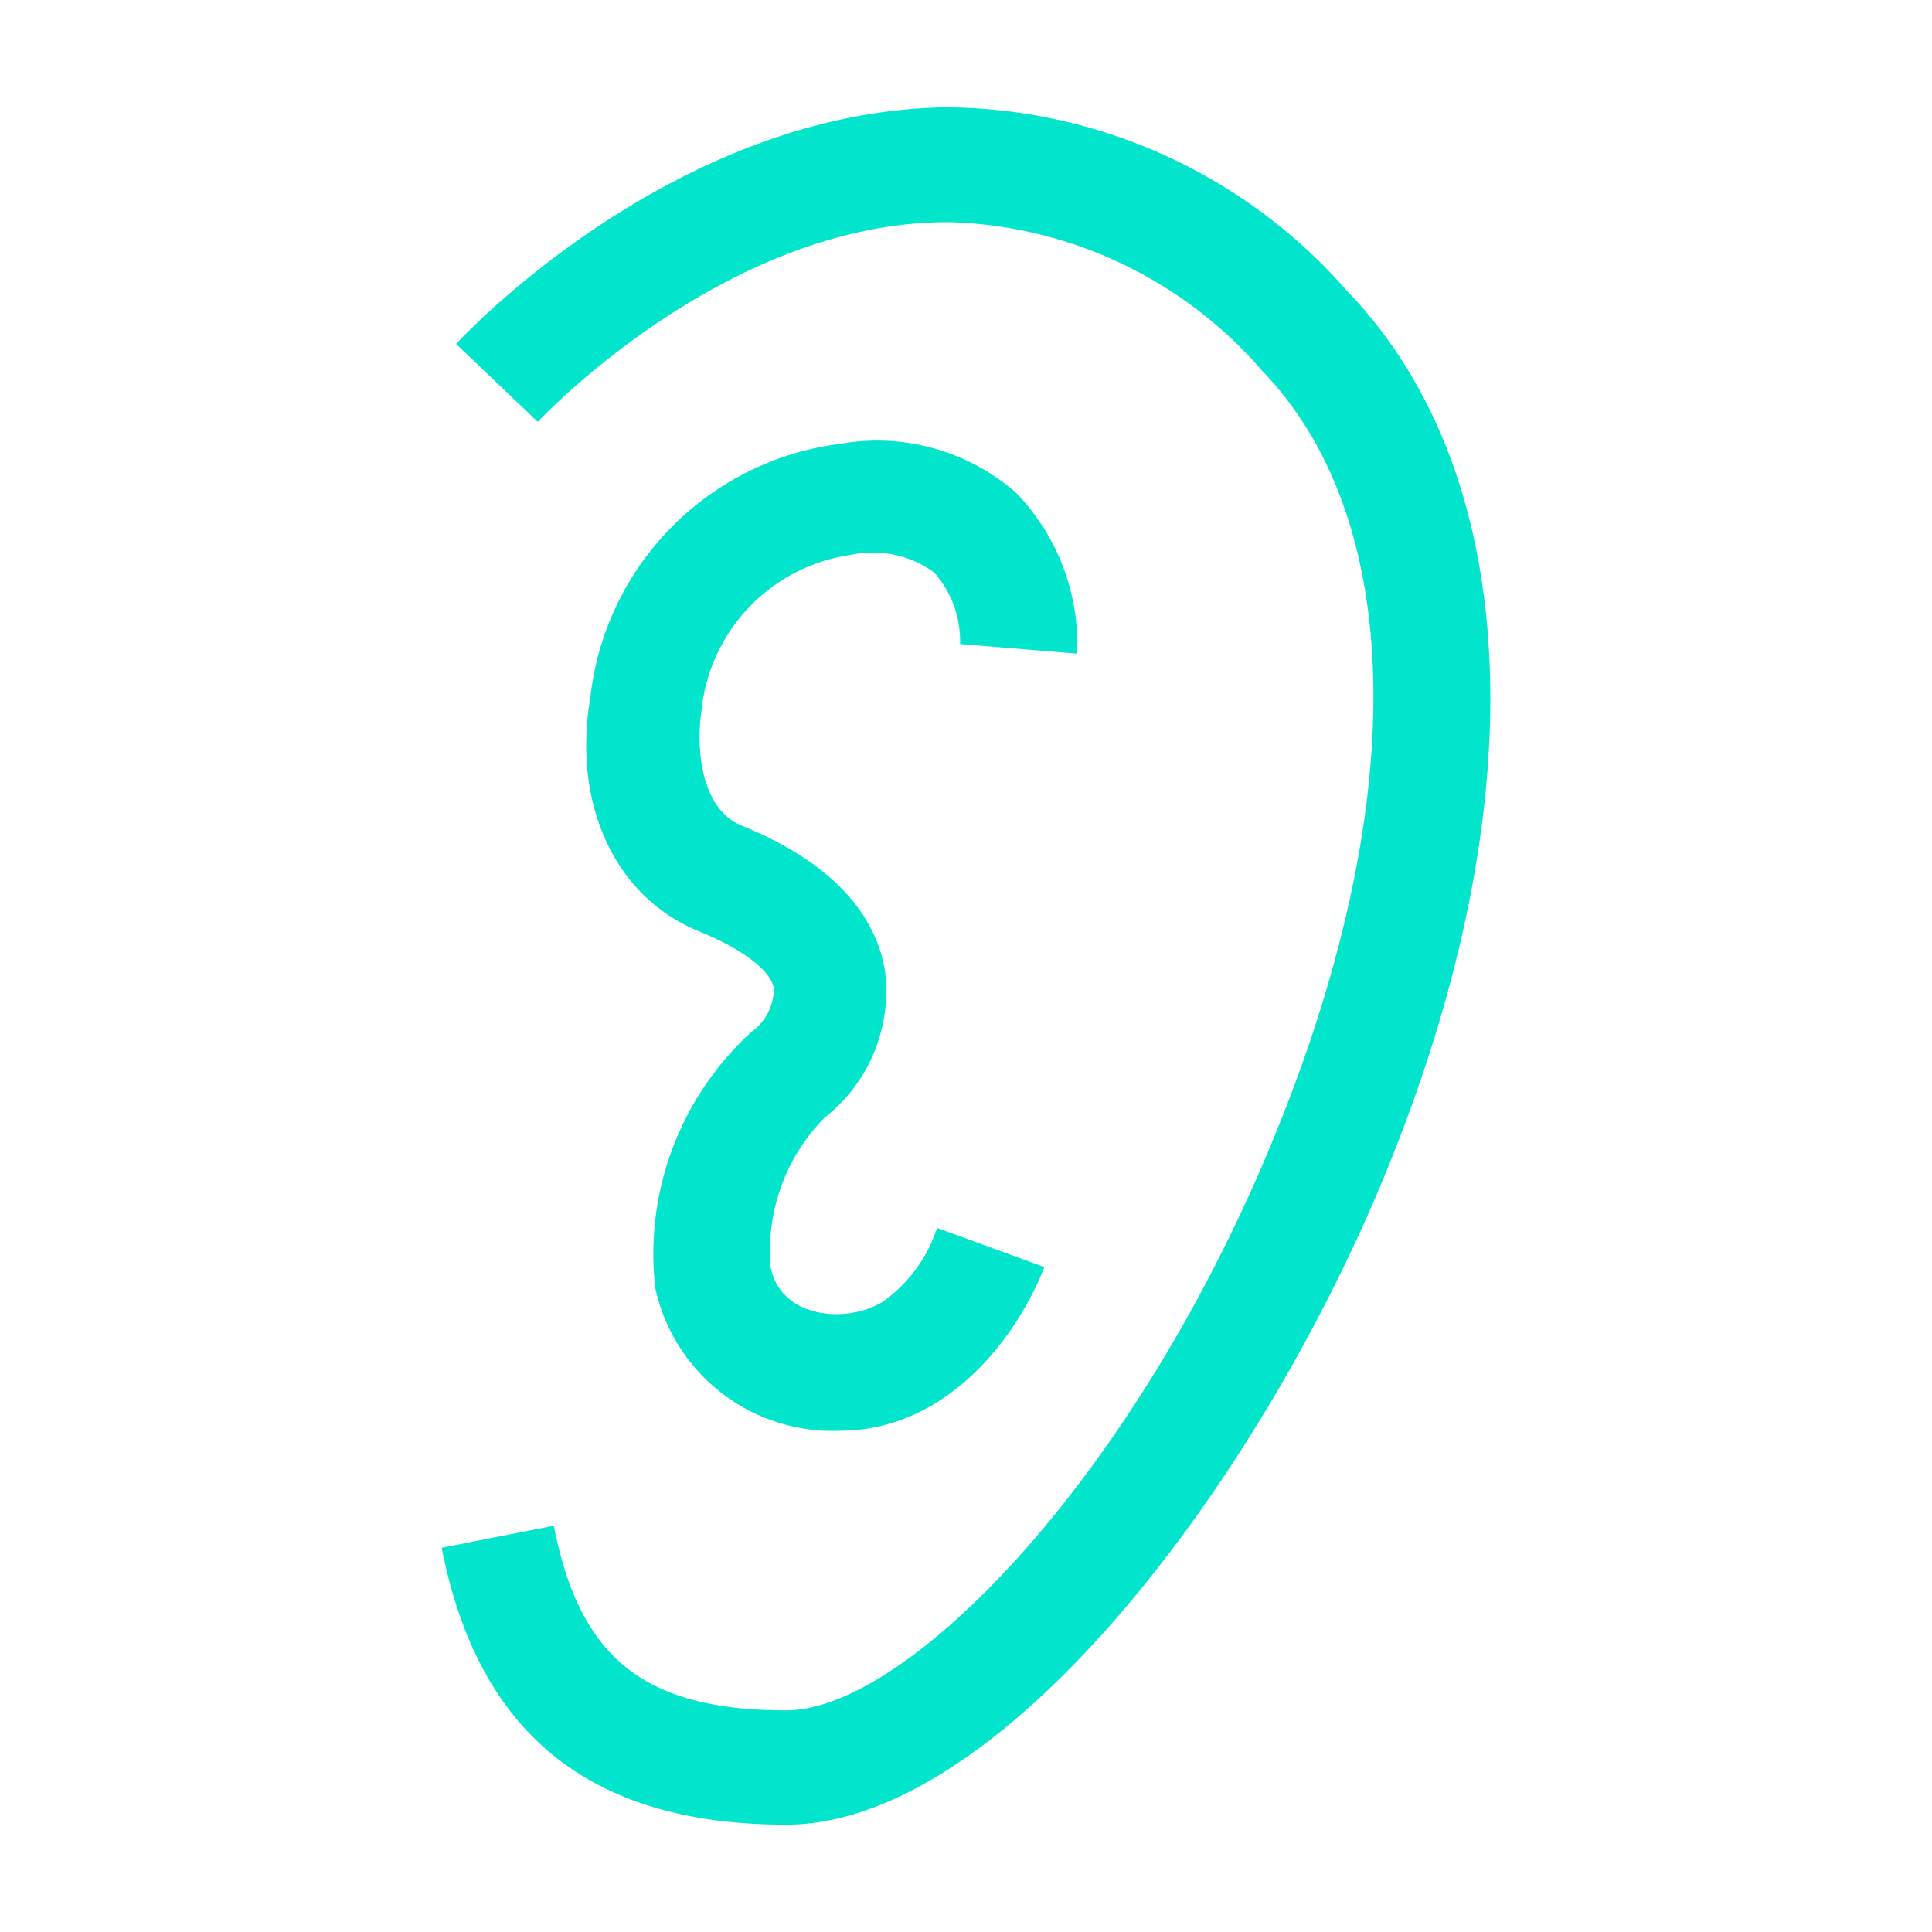
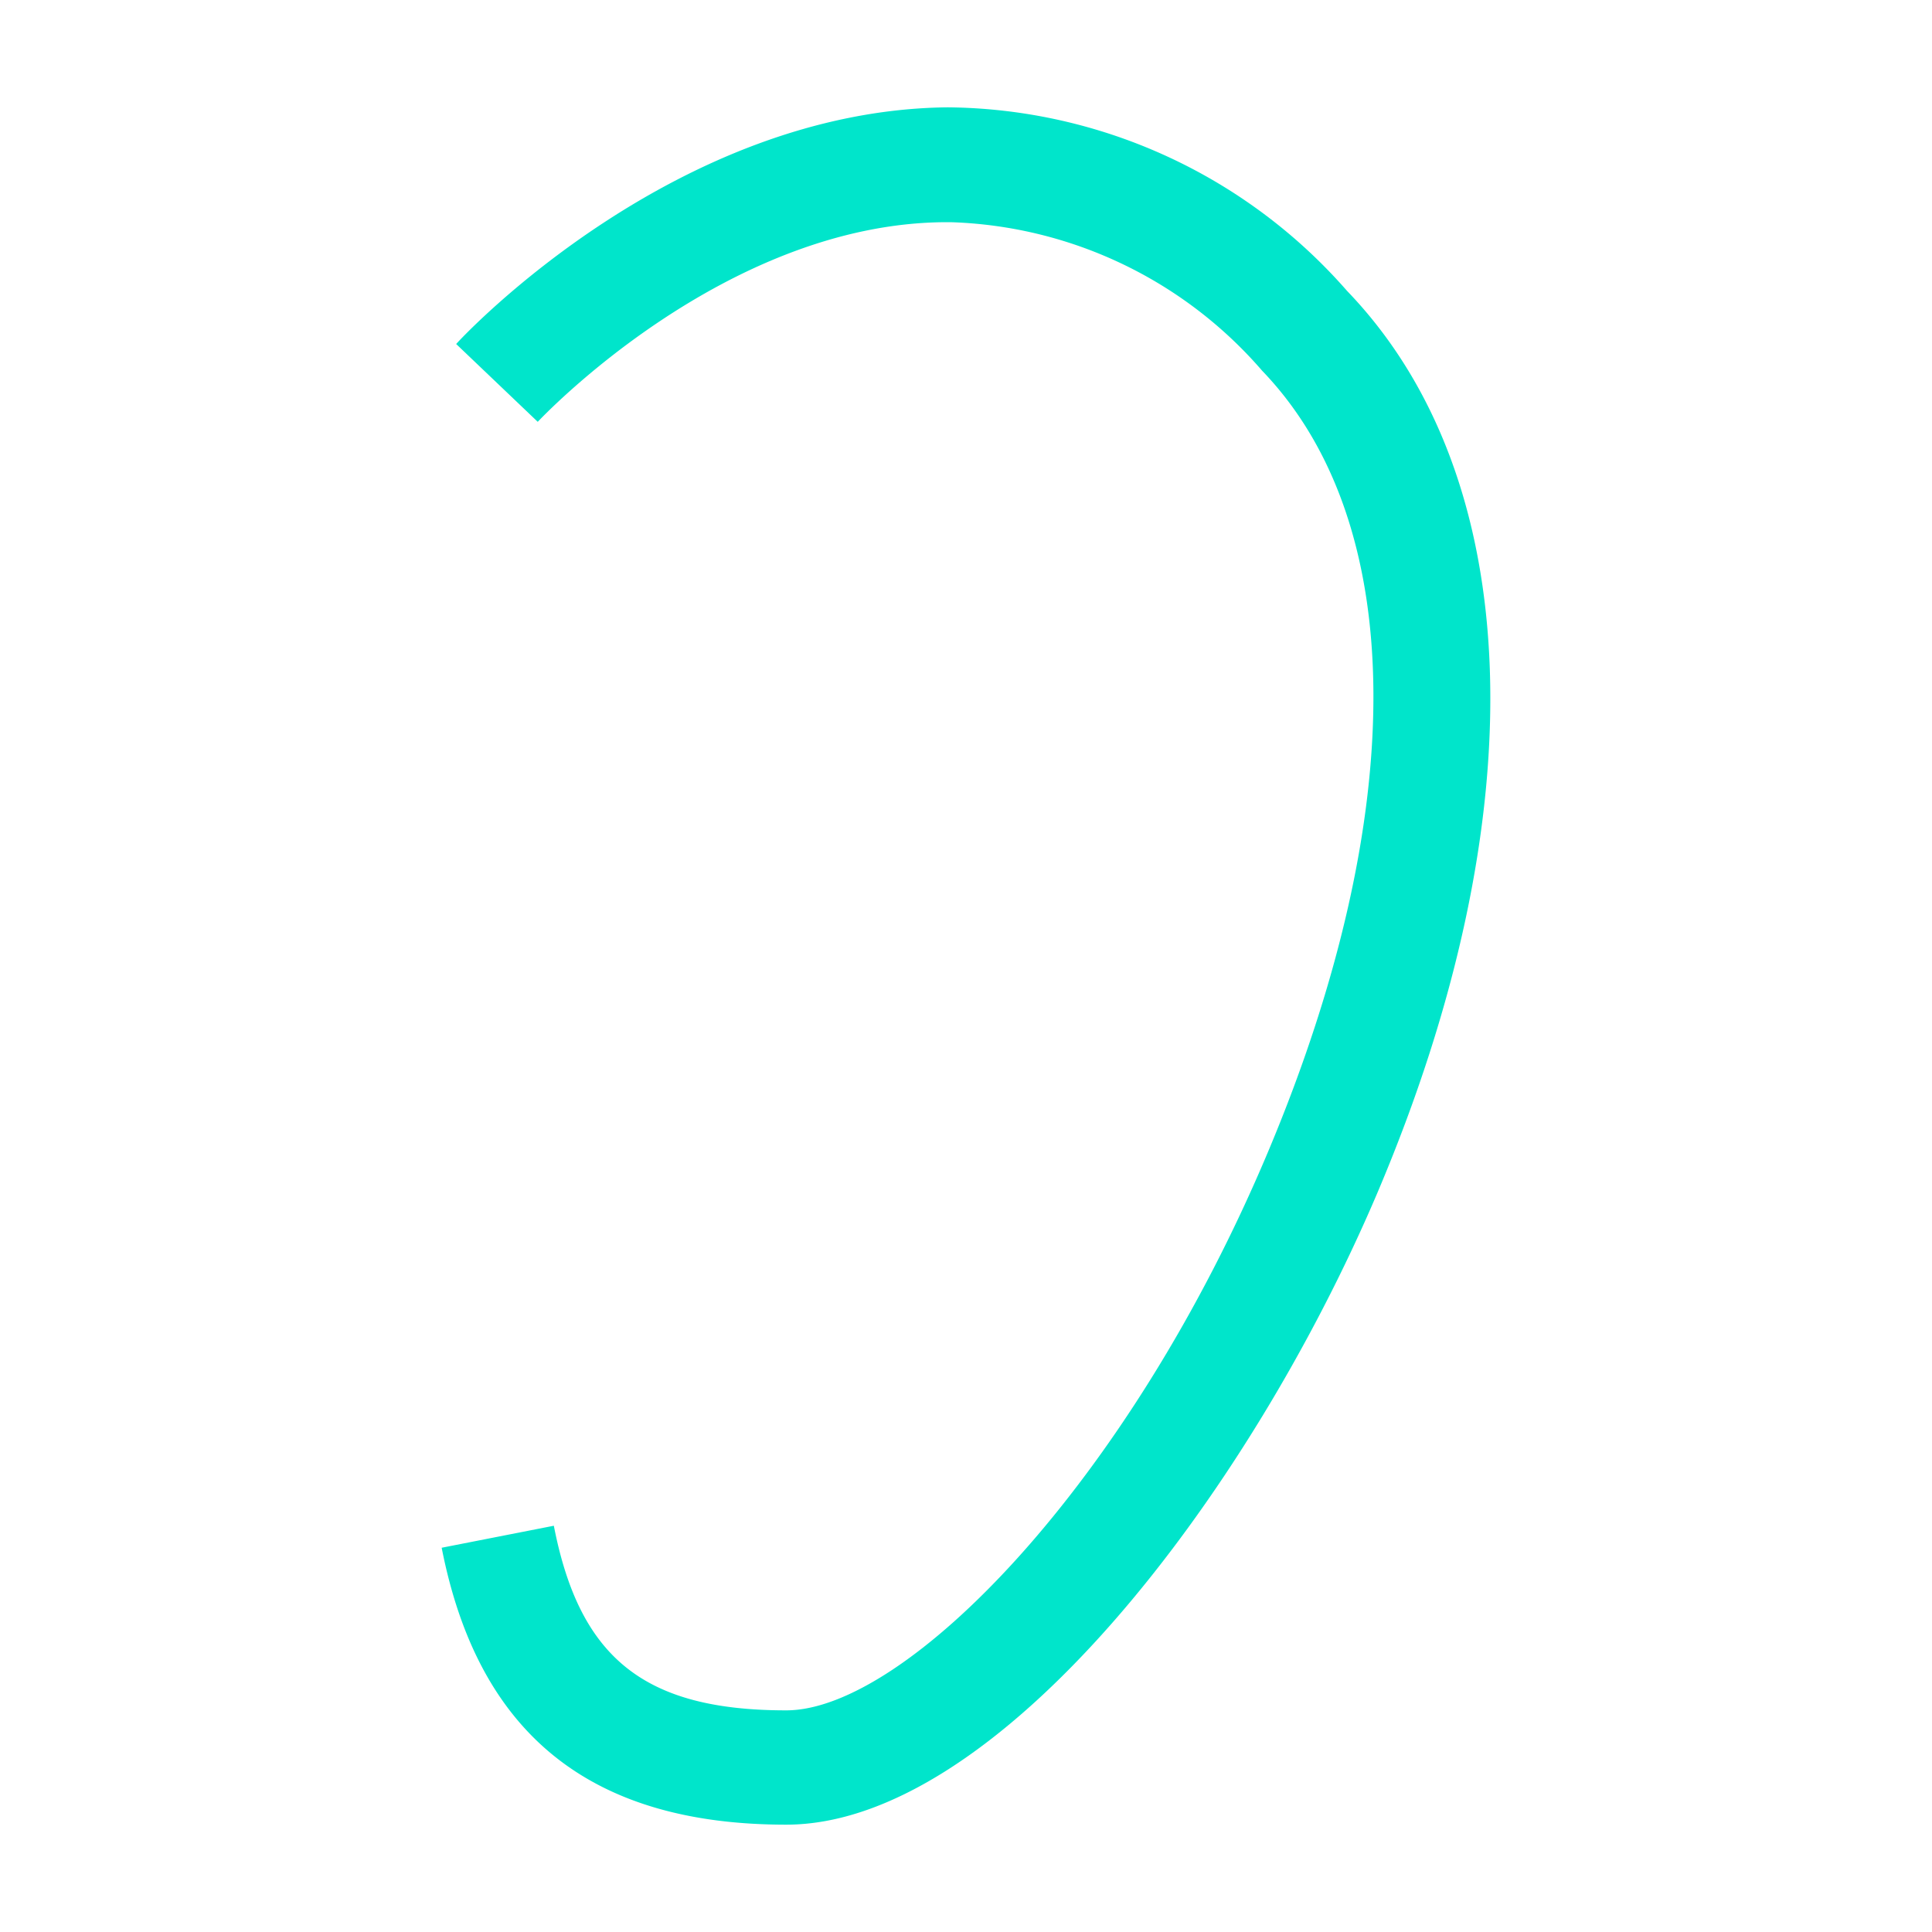
<svg xmlns="http://www.w3.org/2000/svg" width="512" height="512" x="0" y="0" viewBox="0 0 36 36" style="enable-background:new 0 0 512 512" xml:space="preserve" class="">
  <g>
    <path d="M14.65 34c-3.65 0-5.74-1.69-6.42-5.16l2.09-.41c.48 2.47 1.69 3.44 4.33 3.44 2.22 0 6.38-4.2 9-10.46s2.6-11.66-.13-14.5a8 8 0 0 0-5.81-2.77h-.06c-4.15 0-7.6 3.69-7.63 3.72L8.5 6.41c.16-.18 4.09-4.36 9.16-4.41a10 10 0 0 1 7.44 3.42c3.35 3.48 3.56 9.76.56 16.82C23.23 27.94 18.56 34 14.65 34z" fill="#00e5cb" opacity="1" data-original="#000000" />
-     <path d="M15.64 26.66A3.38 3.38 0 0 1 12.21 24 5.6 5.6 0 0 1 14 19.23a1 1 0 0 0 .42-.78c0-.27-.43-.7-1.38-1.09C11.47 16.73 10.66 15 11 13a5.36 5.36 0 0 1 4.66-4.73 3.93 3.93 0 0 1 3.27.91 4.06 4.06 0 0 1 1.14 3L17.89 12a1.93 1.93 0 0 0-.48-1.33 1.94 1.94 0 0 0-1.56-.33 3.26 3.26 0 0 0-2.78 2.91c-.12.86.06 1.85.74 2.13 2 .81 2.55 1.92 2.68 2.71a3 3 0 0 1-1.13 2.74 3.53 3.53 0 0 0-1 2.78c.18.95 1.41 1.07 2.1.64a2.71 2.71 0 0 0 1-1.37l2 .73c-.46 1.19-1.74 3.05-3.82 3.05z" fill="#00e5cb" opacity="1" data-original="#000000" />
  </g>
</svg>